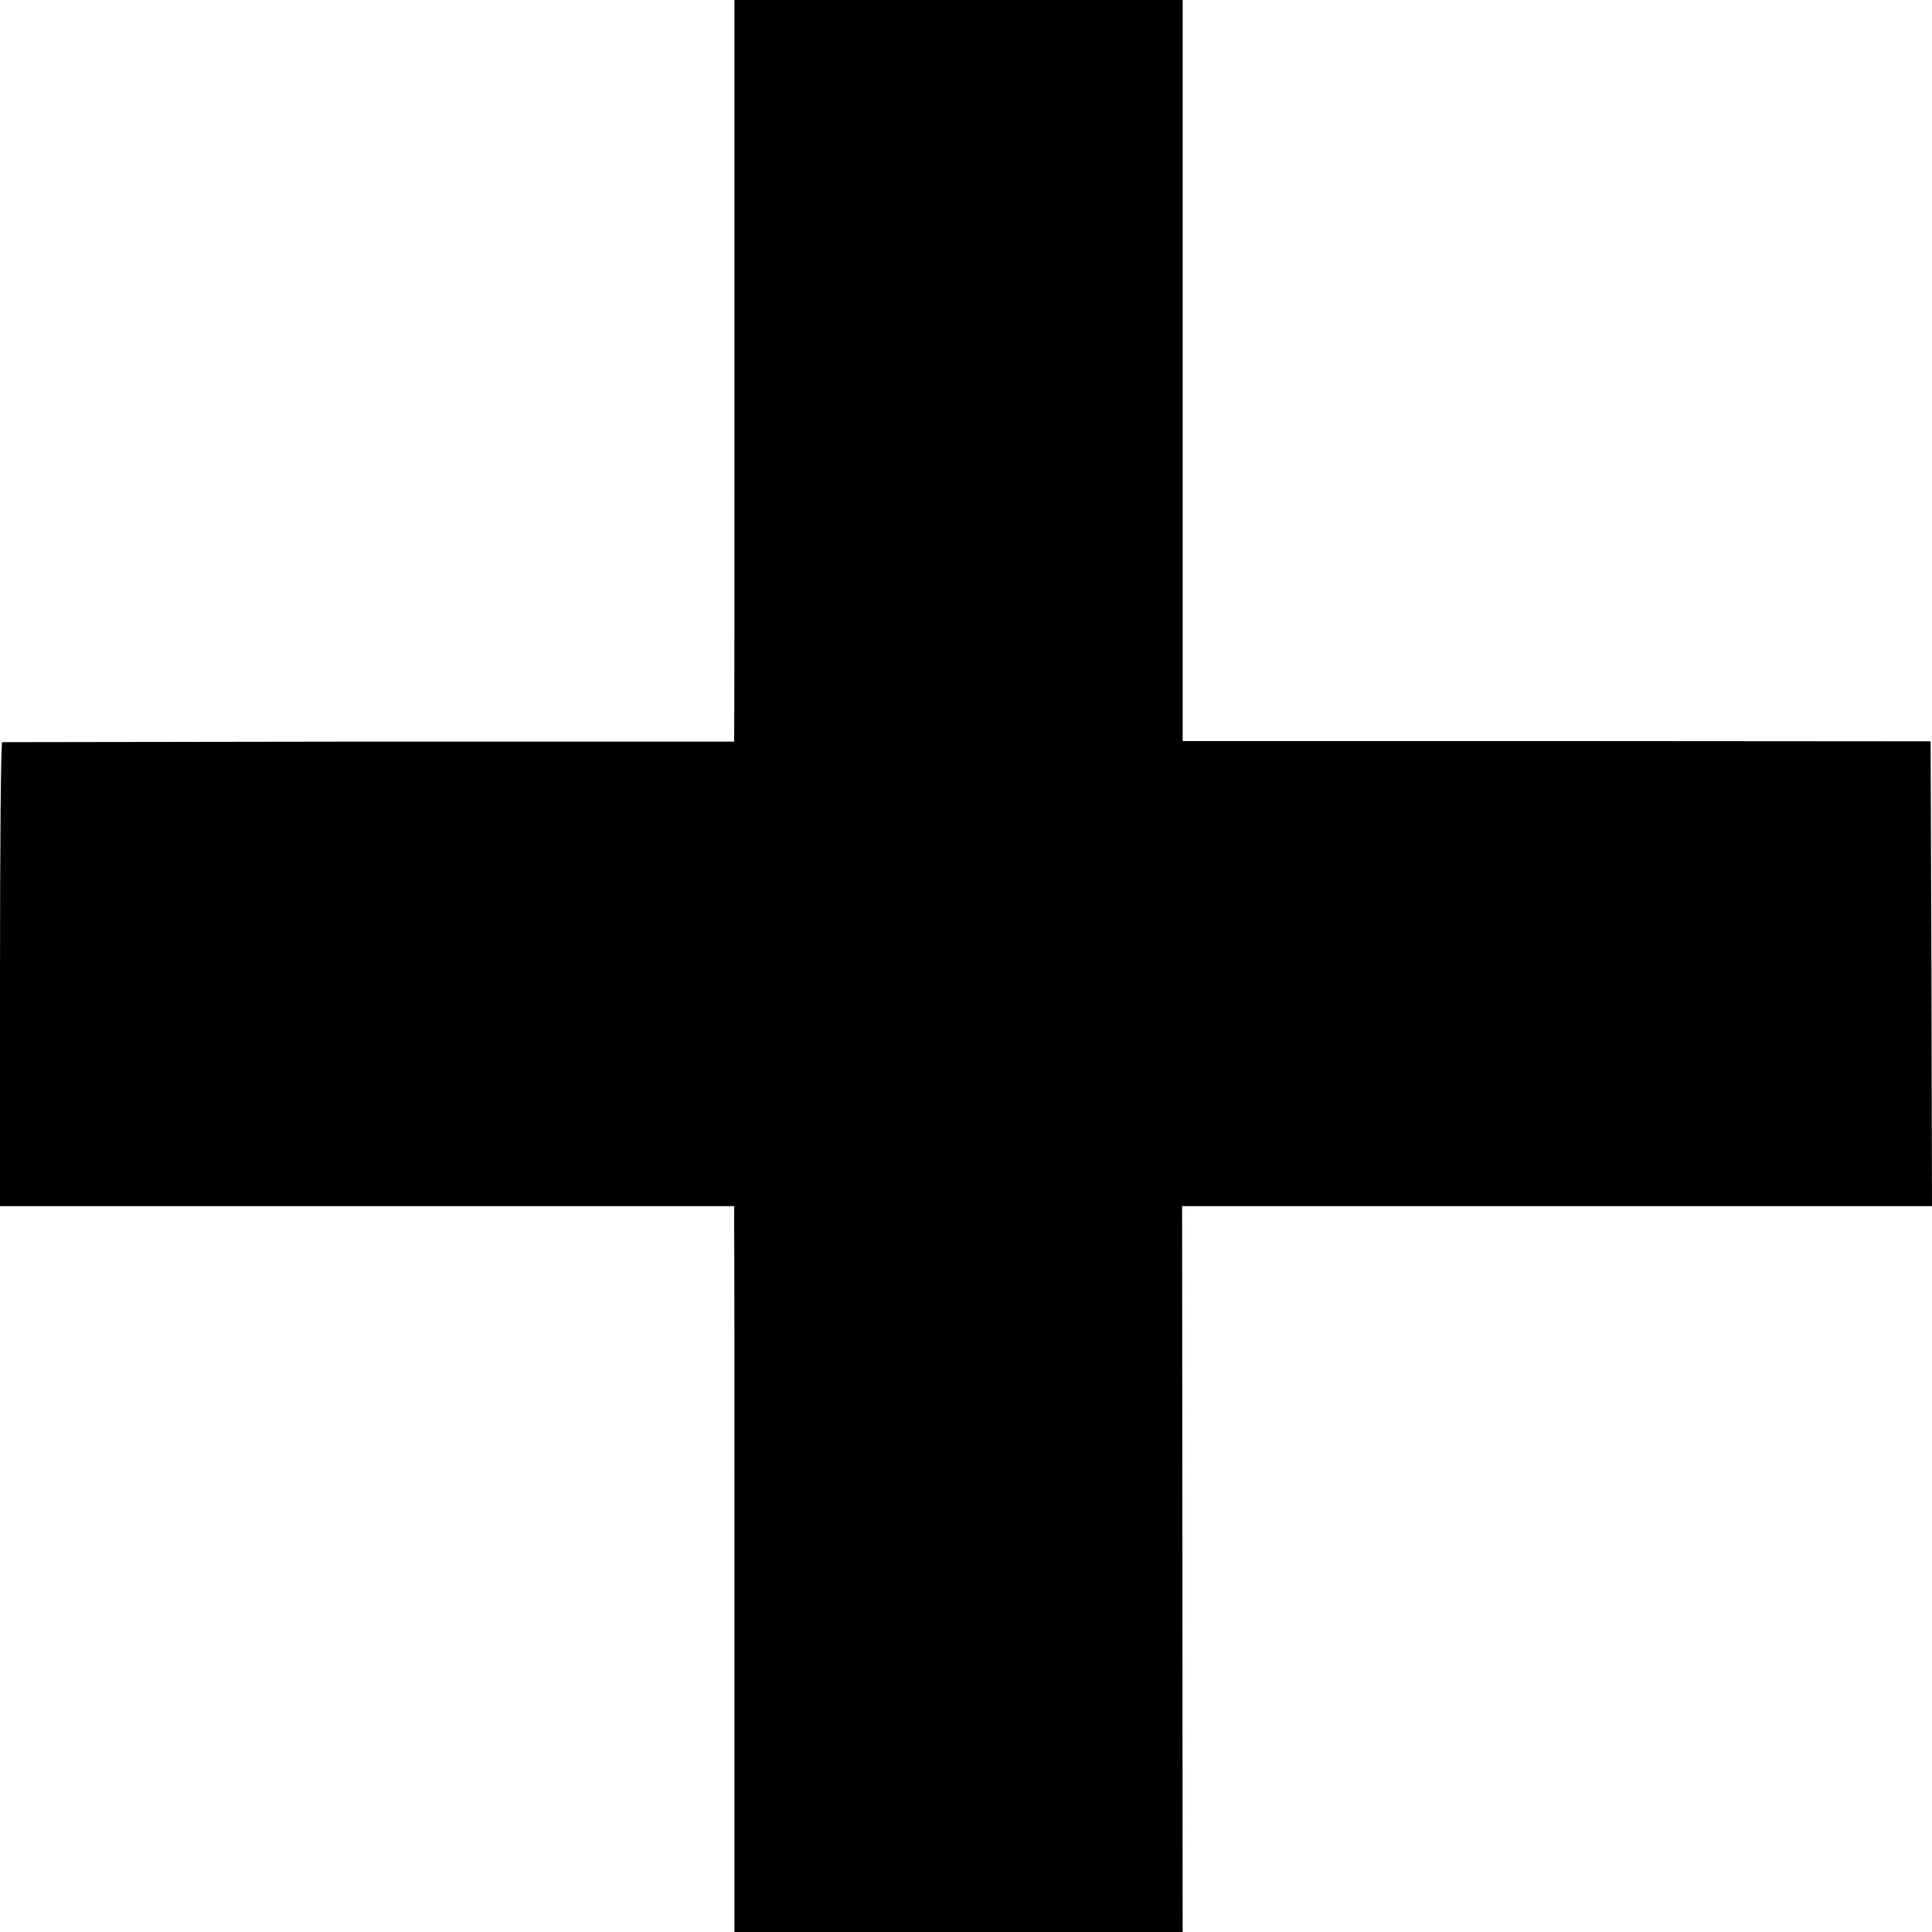
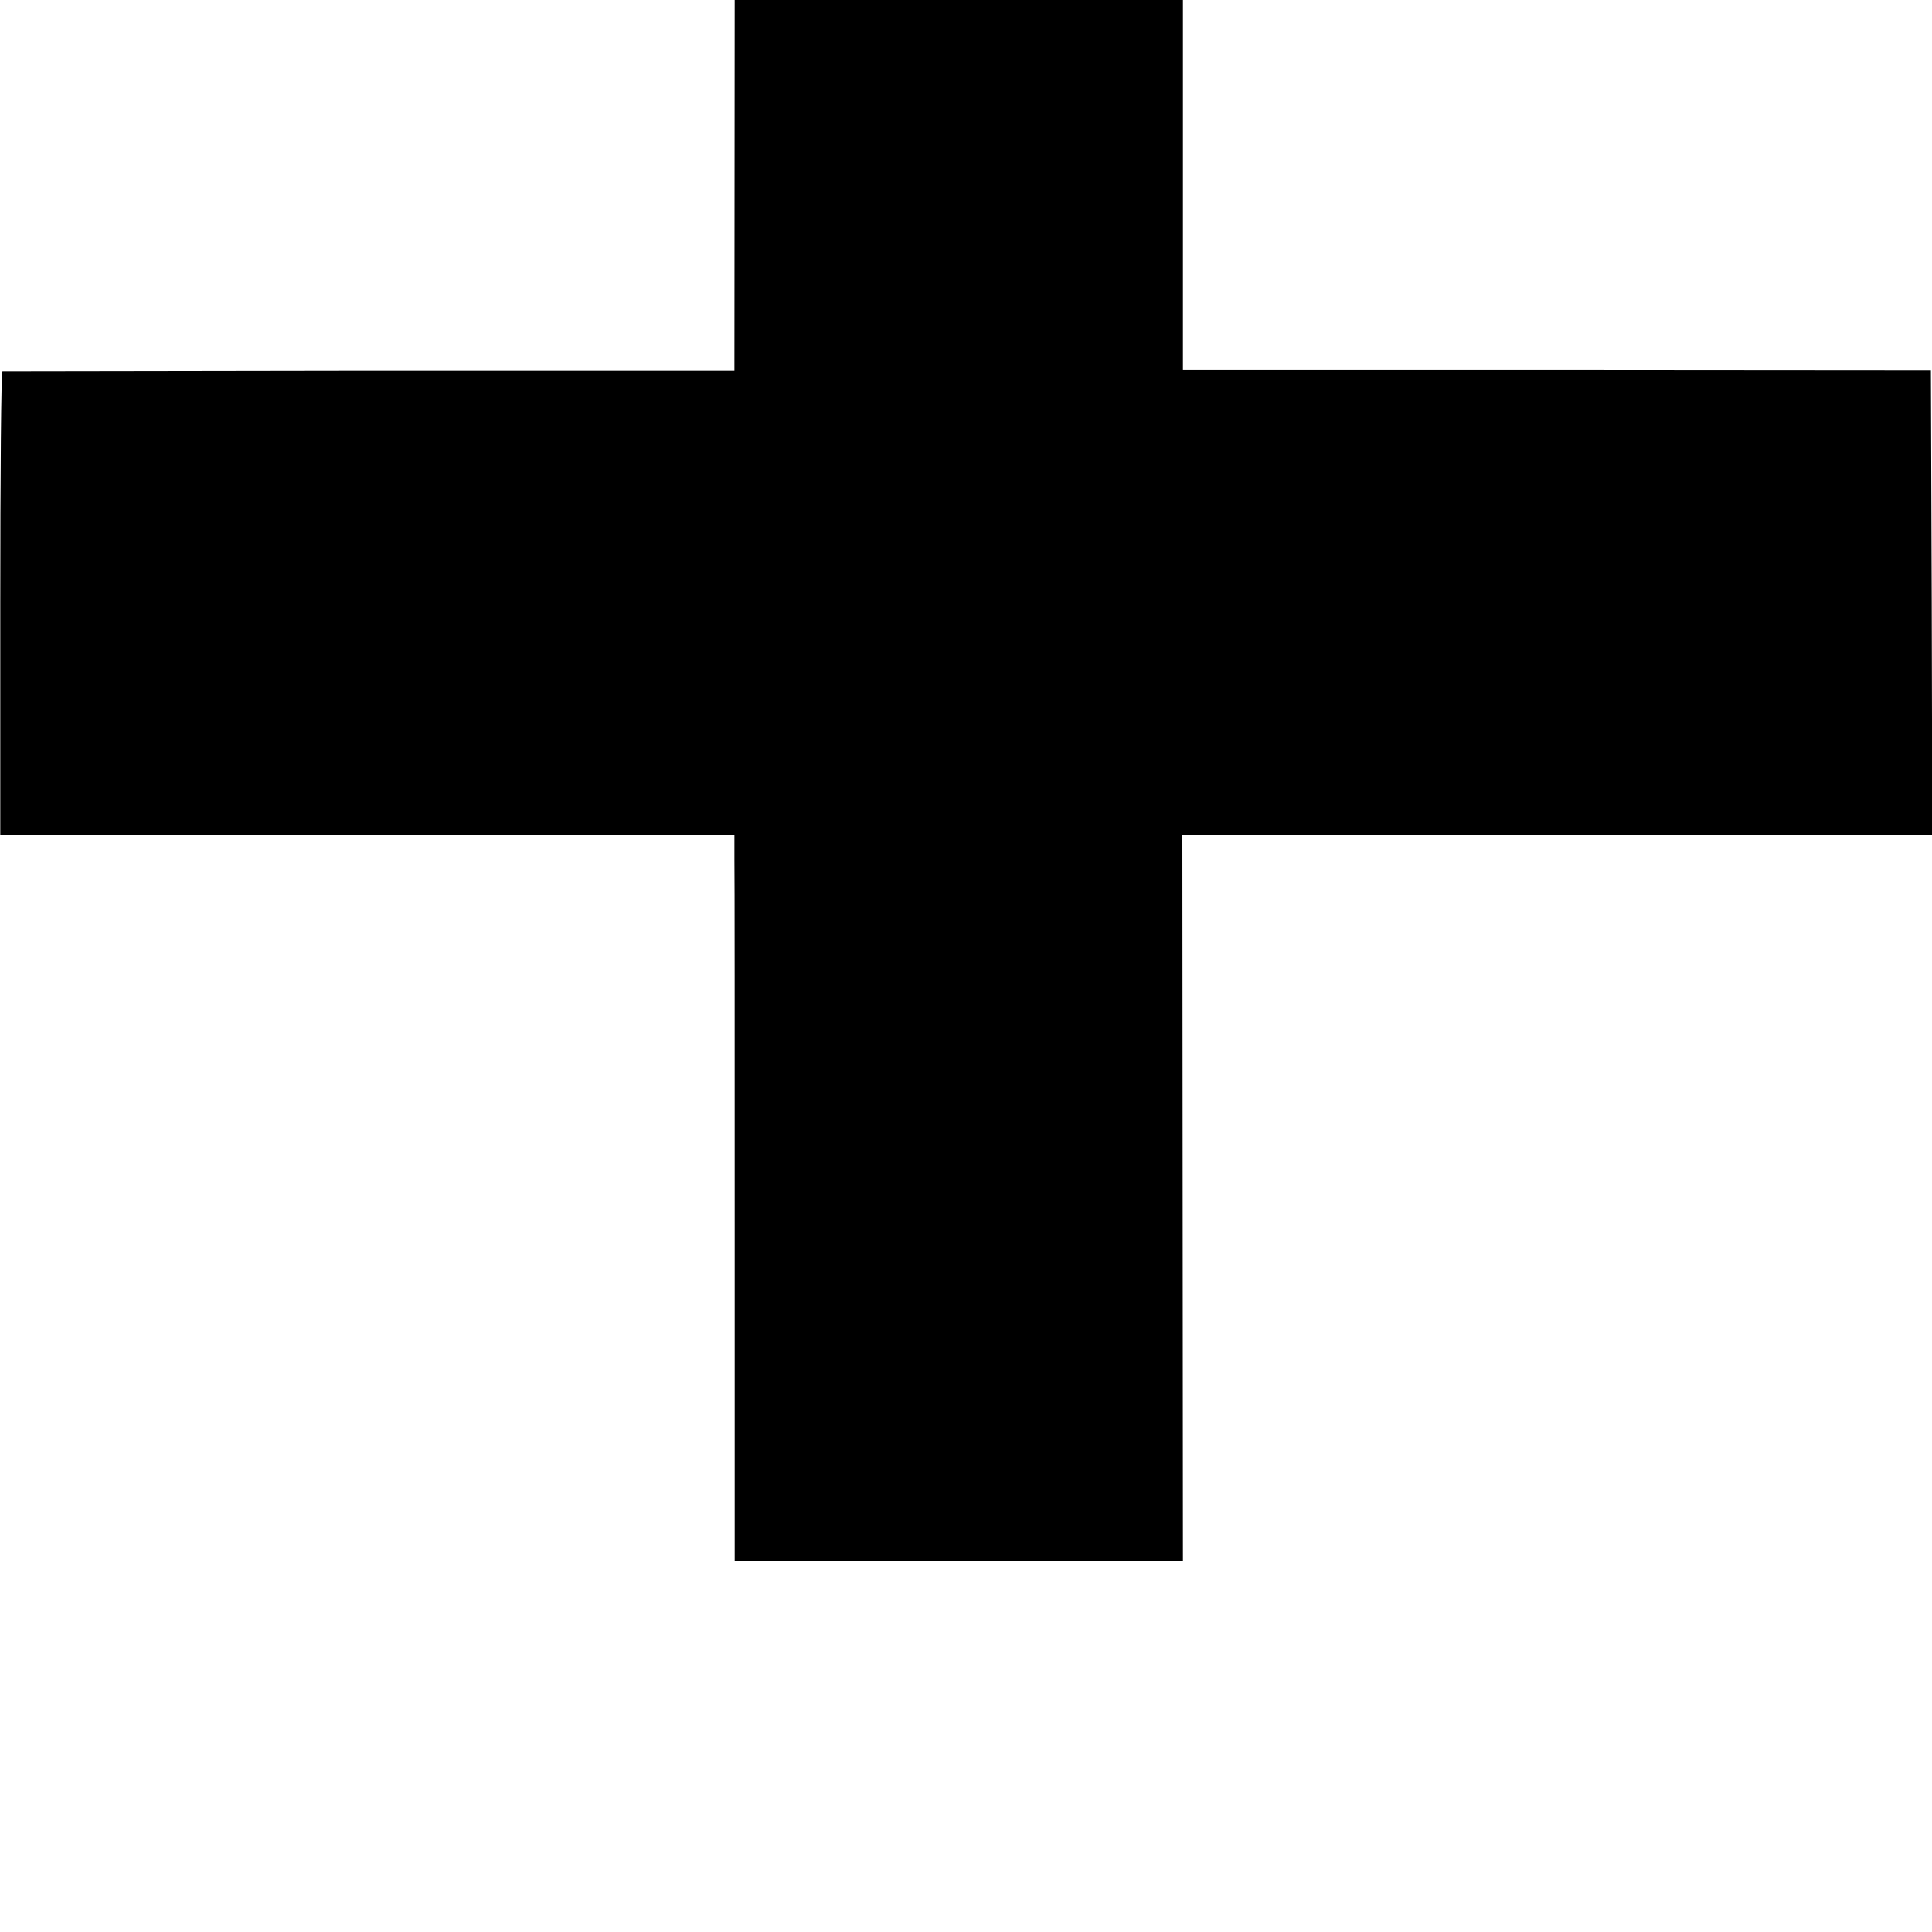
<svg xmlns="http://www.w3.org/2000/svg" version="1.0" width="700pt" height="700pt" viewBox="0 0 700 700" preserveAspectRatio="xMidYMid meet">
  <g transform="translate(0,700) scale(0.1,-0.1)" fill="#000000" stroke="none">
-     <path d="M2661 5688 c0 -722 0 -1327 -1 -1344 l0 -31 -1322 0 c-728 -1 -1326 -2 -1330 -2 -5 -1 -8 -379 -8 -841 l0 -840 1330 0 1330 0 0 -87 c1 -49 1 -640 1 -1315 l0 -1228 812 0 812 0 -1 1315 -1 1315 1358 0 1359 0 -2 842 -3 842 -1355 1 -1355 0 0 1342 0 1343 -812 0 -812 0 0 -1312z" />
+     <path d="M2661 5688 l0 -31 -1322 0 c-728 -1 -1326 -2 -1330 -2 -5 -1 -8 -379 -8 -841 l0 -840 1330 0 1330 0 0 -87 c1 -49 1 -640 1 -1315 l0 -1228 812 0 812 0 -1 1315 -1 1315 1358 0 1359 0 -2 842 -3 842 -1355 1 -1355 0 0 1342 0 1343 -812 0 -812 0 0 -1312z" />
  </g>
</svg>